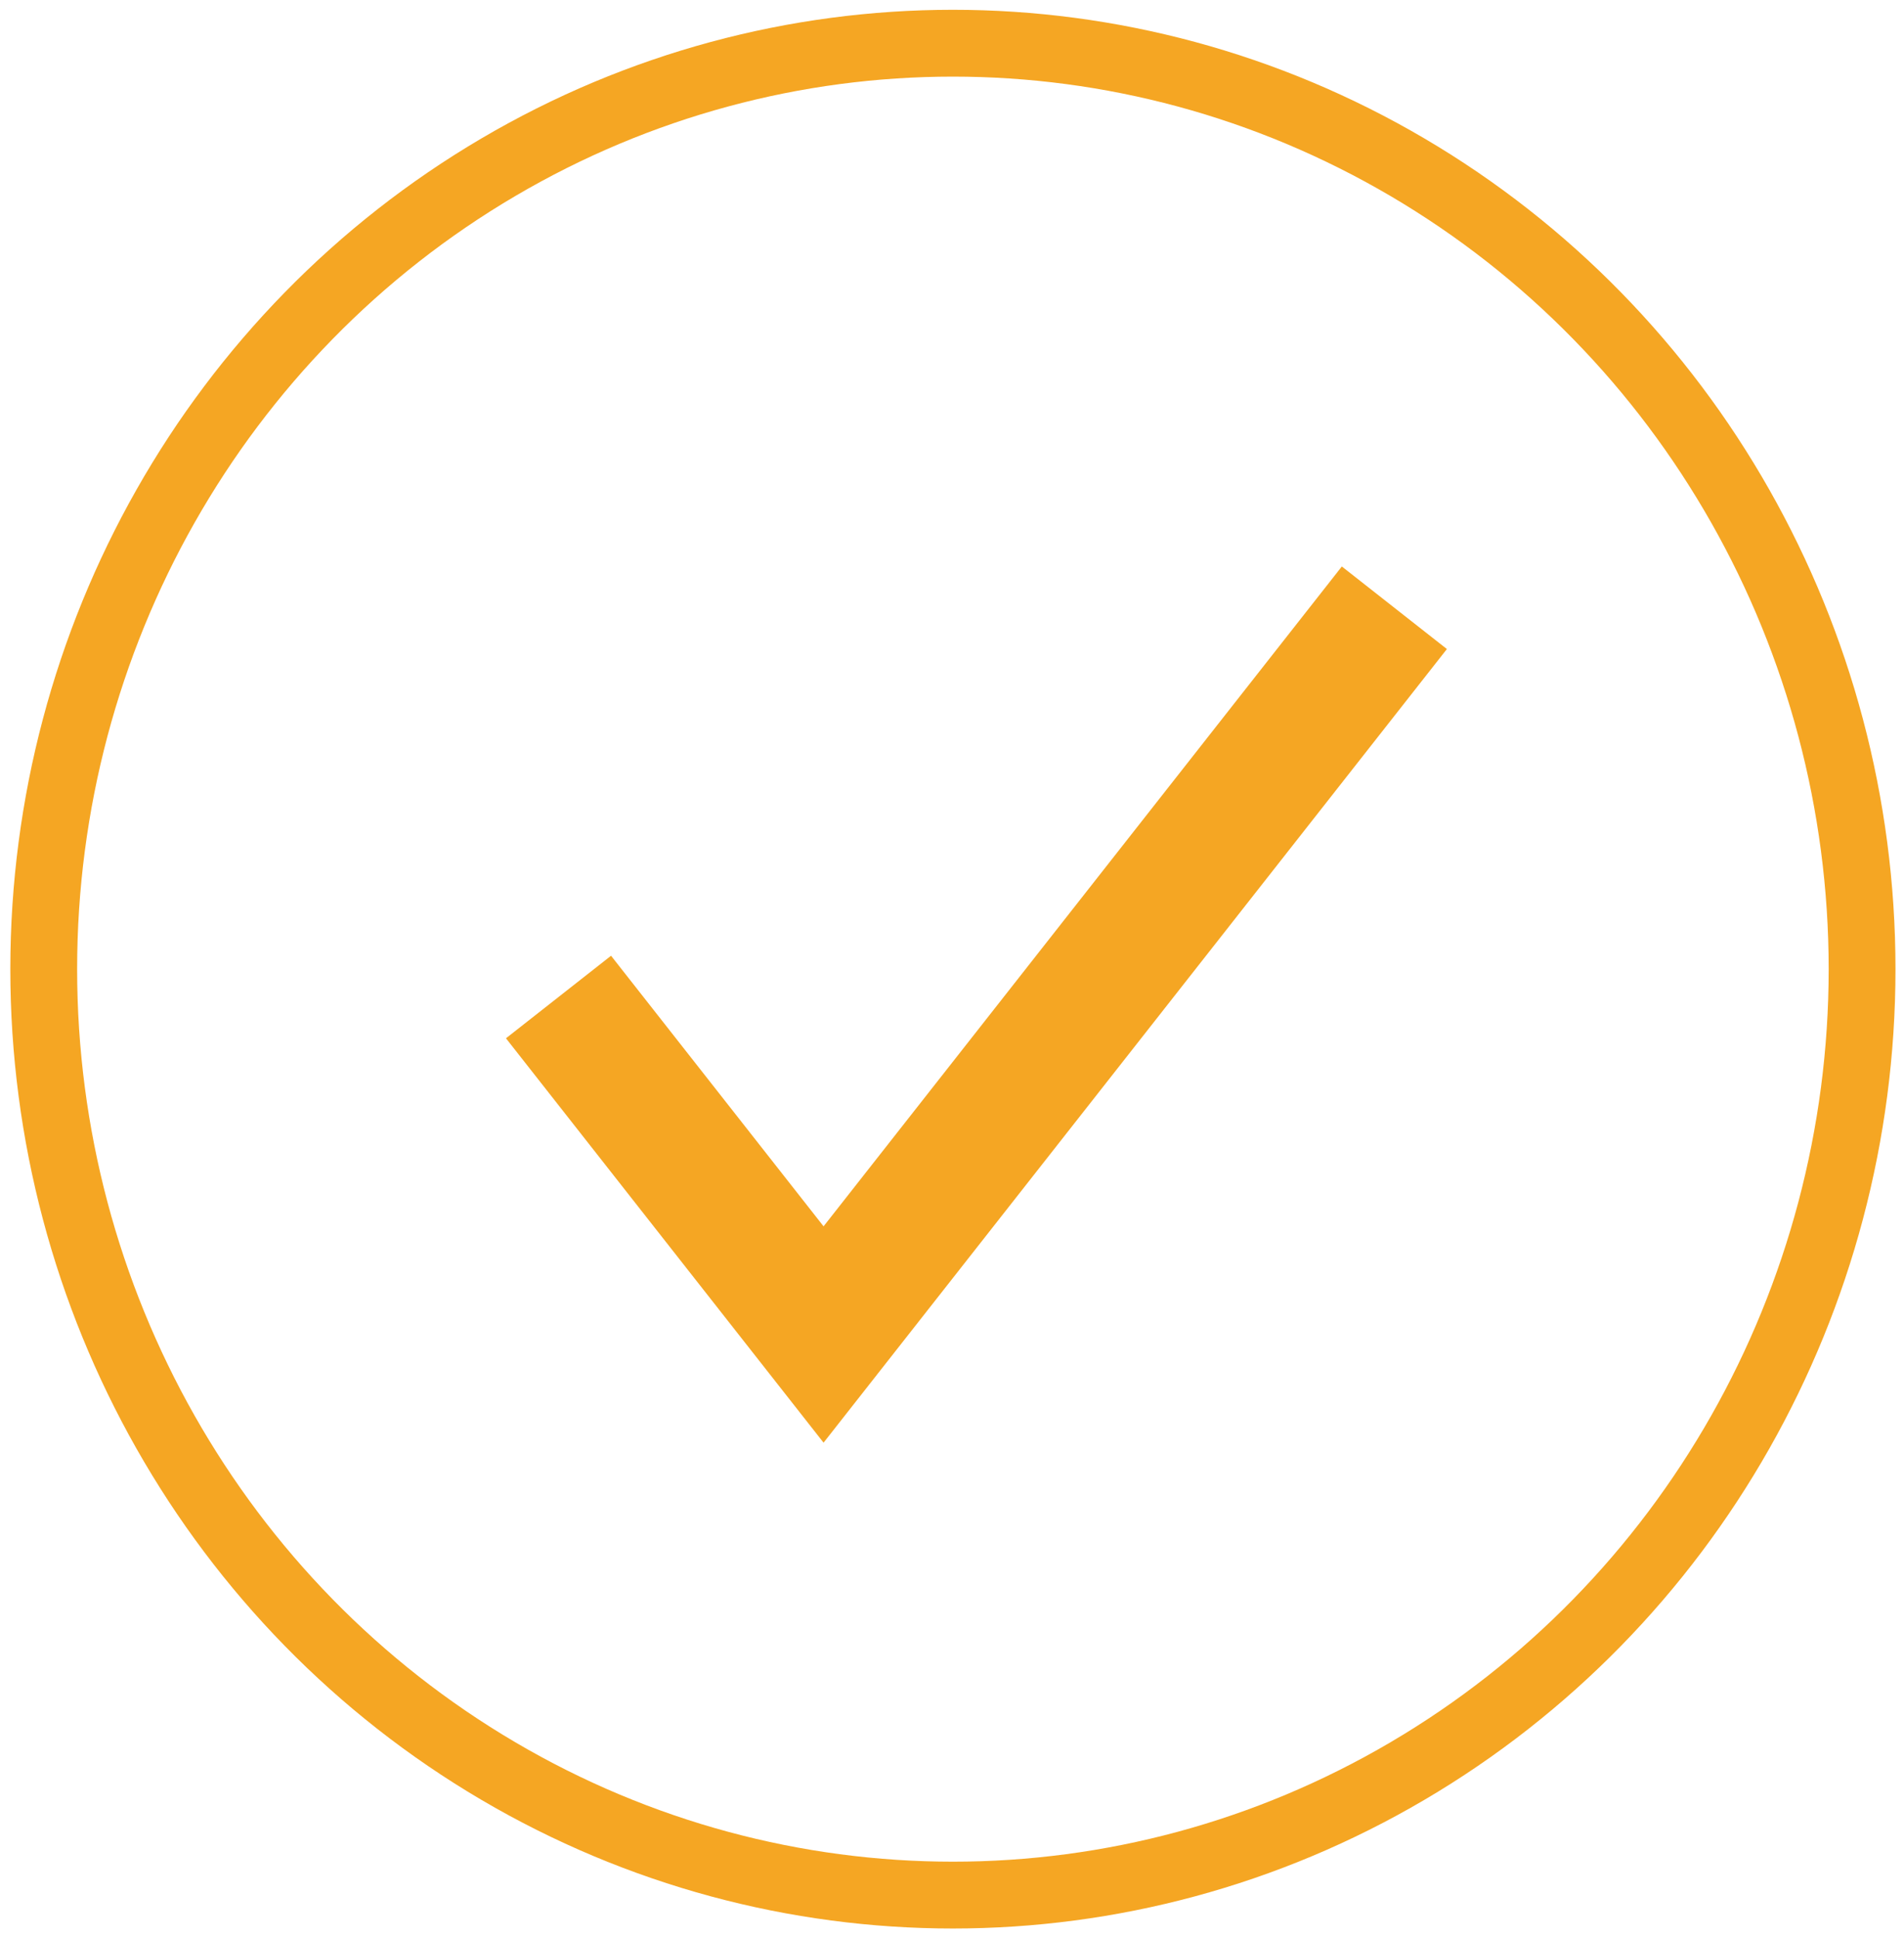
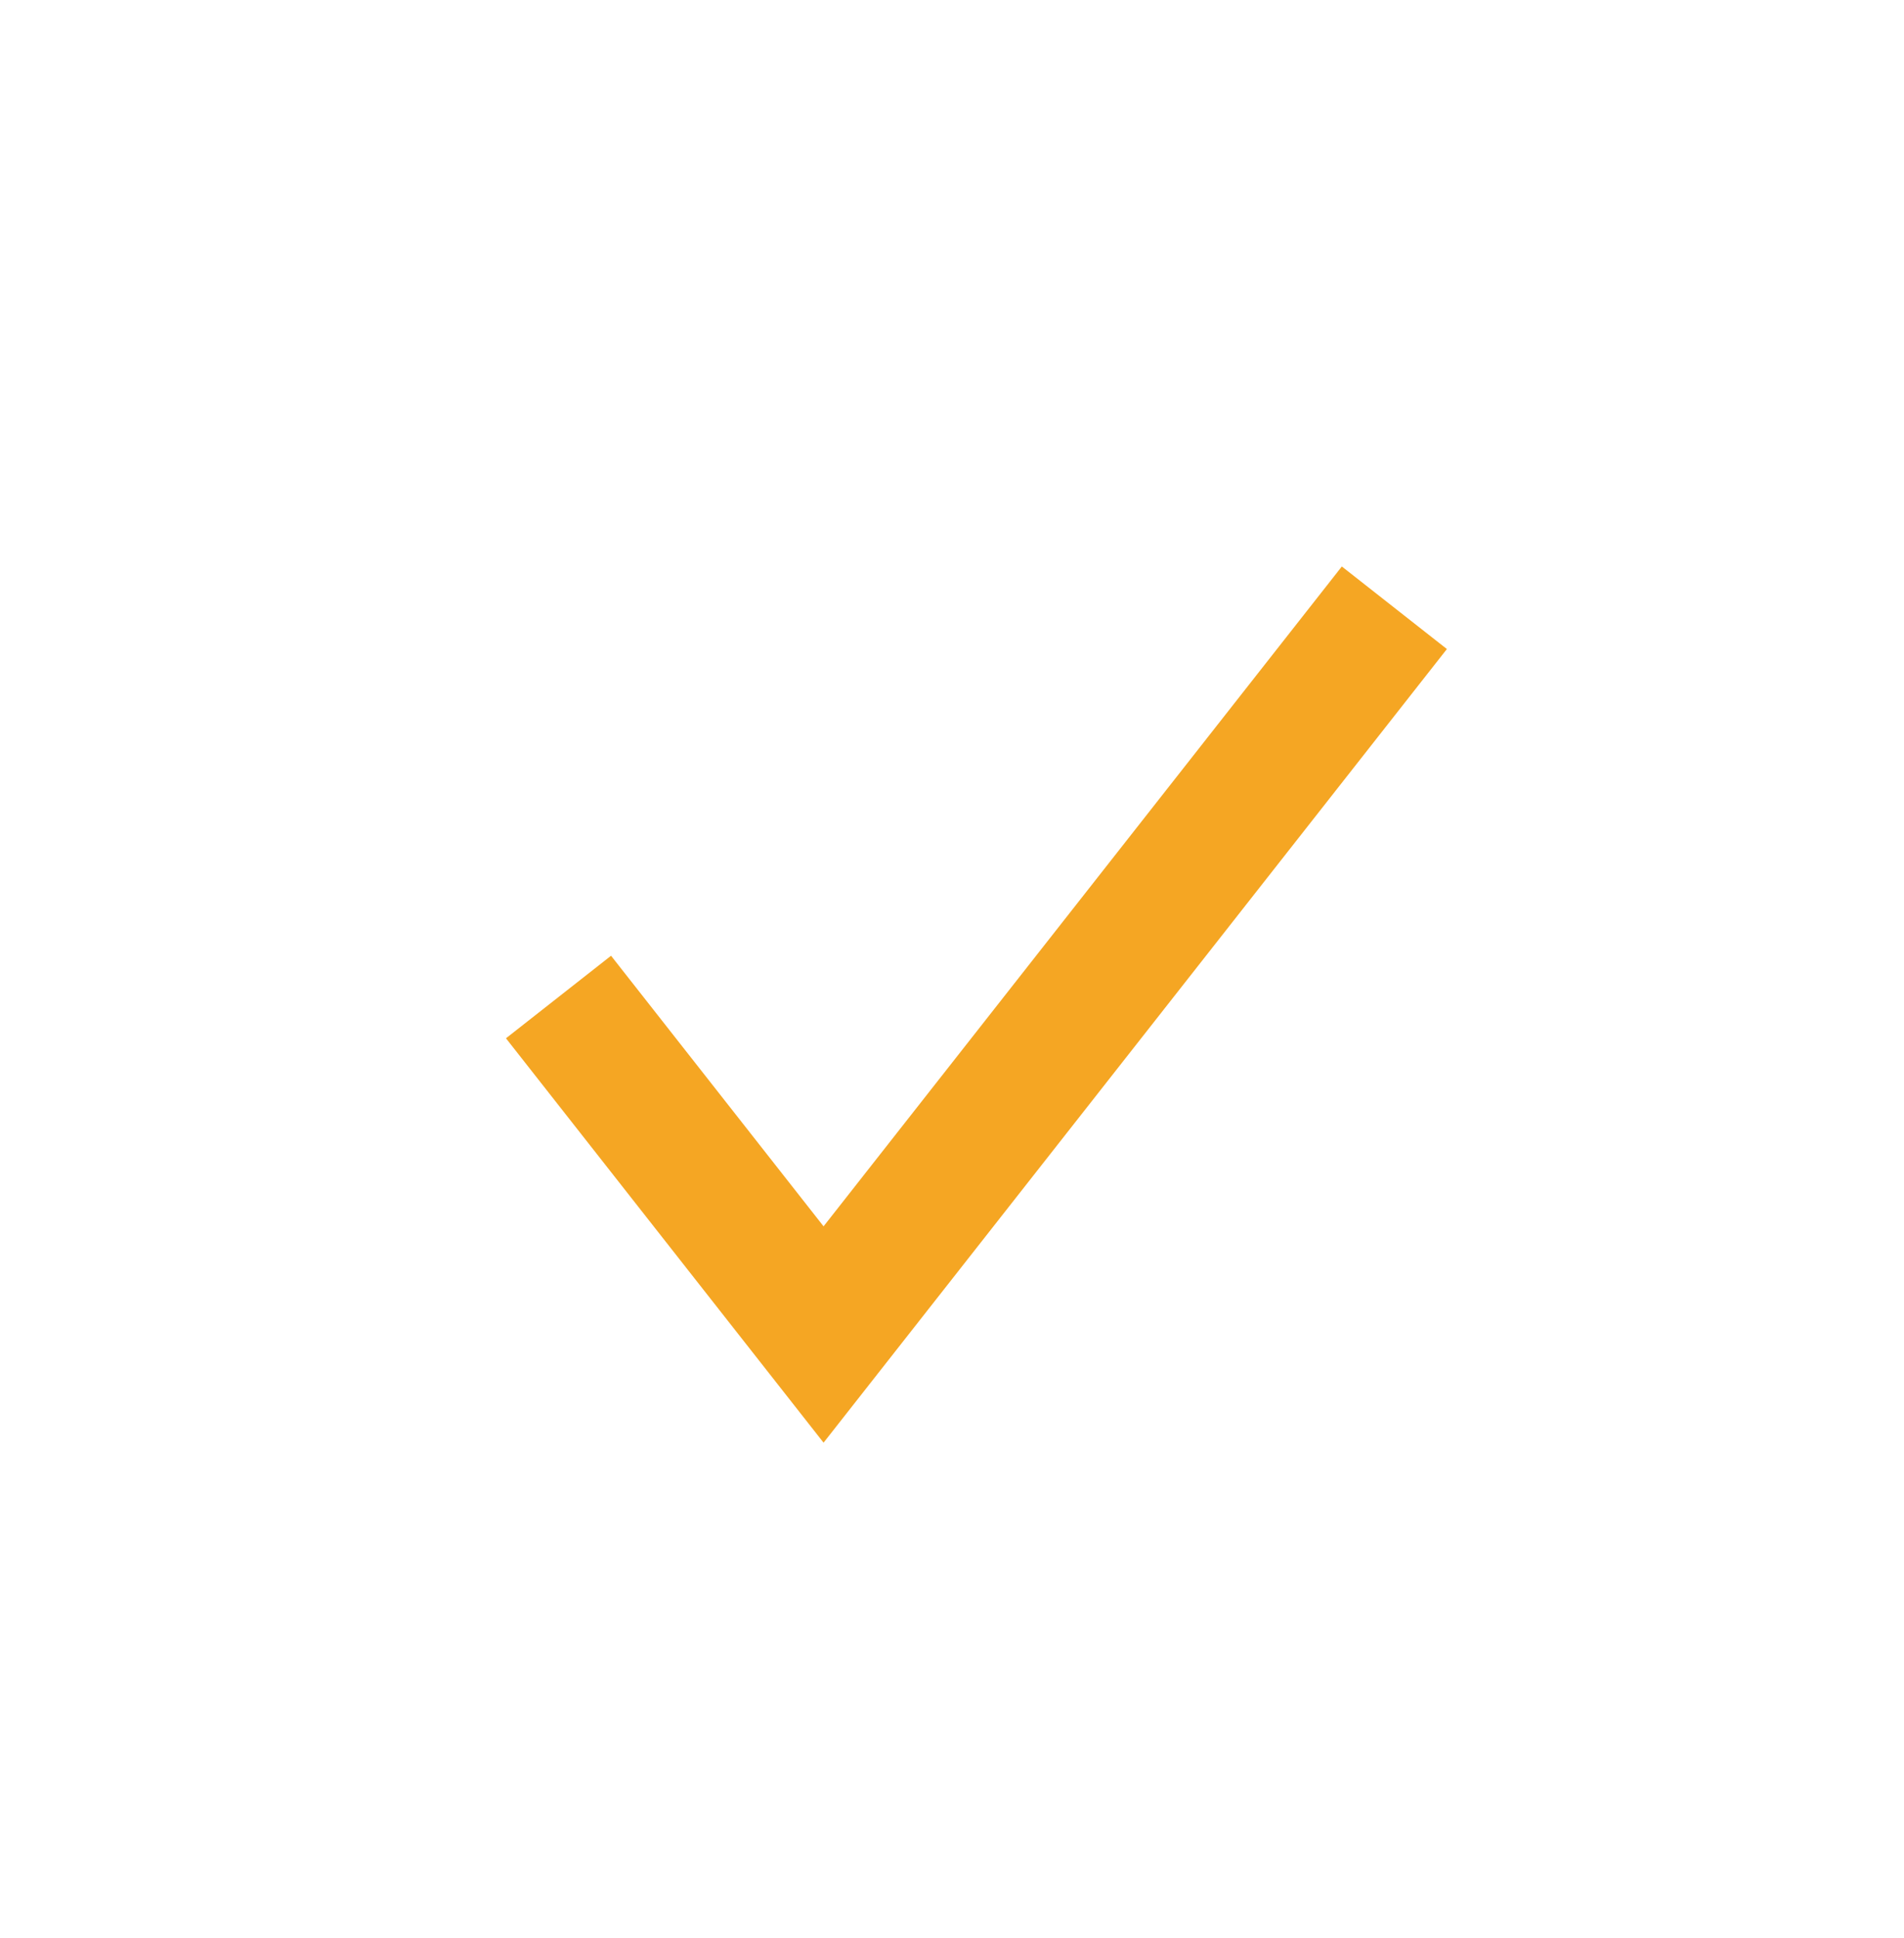
<svg xmlns="http://www.w3.org/2000/svg" width="57px" height="58px" viewBox="0 0 57 58" version="1.1">
  <title>checkmark_icon</title>
  <desc>Created with Sketch.</desc>
  <g id="Welcome" stroke="none" stroke-width="1" fill="none" fill-rule="evenodd">
    <g id="welding" transform="translate(-274, -404)" stroke="#F5A623">
      <g id="checkmark_icon" transform="translate(275, 405)">
        <g id="Group">
-           <ellipse id="Oval" stroke-width="2" cx="27.527" cy="28.006" rx="27.218" ry="27.713" />
          <polyline id="Shape" stroke-width="4" points="15.72 28.84 23.655 38.941 40.743 17.19" />
        </g>
      </g>
    </g>
  </g>
</svg>